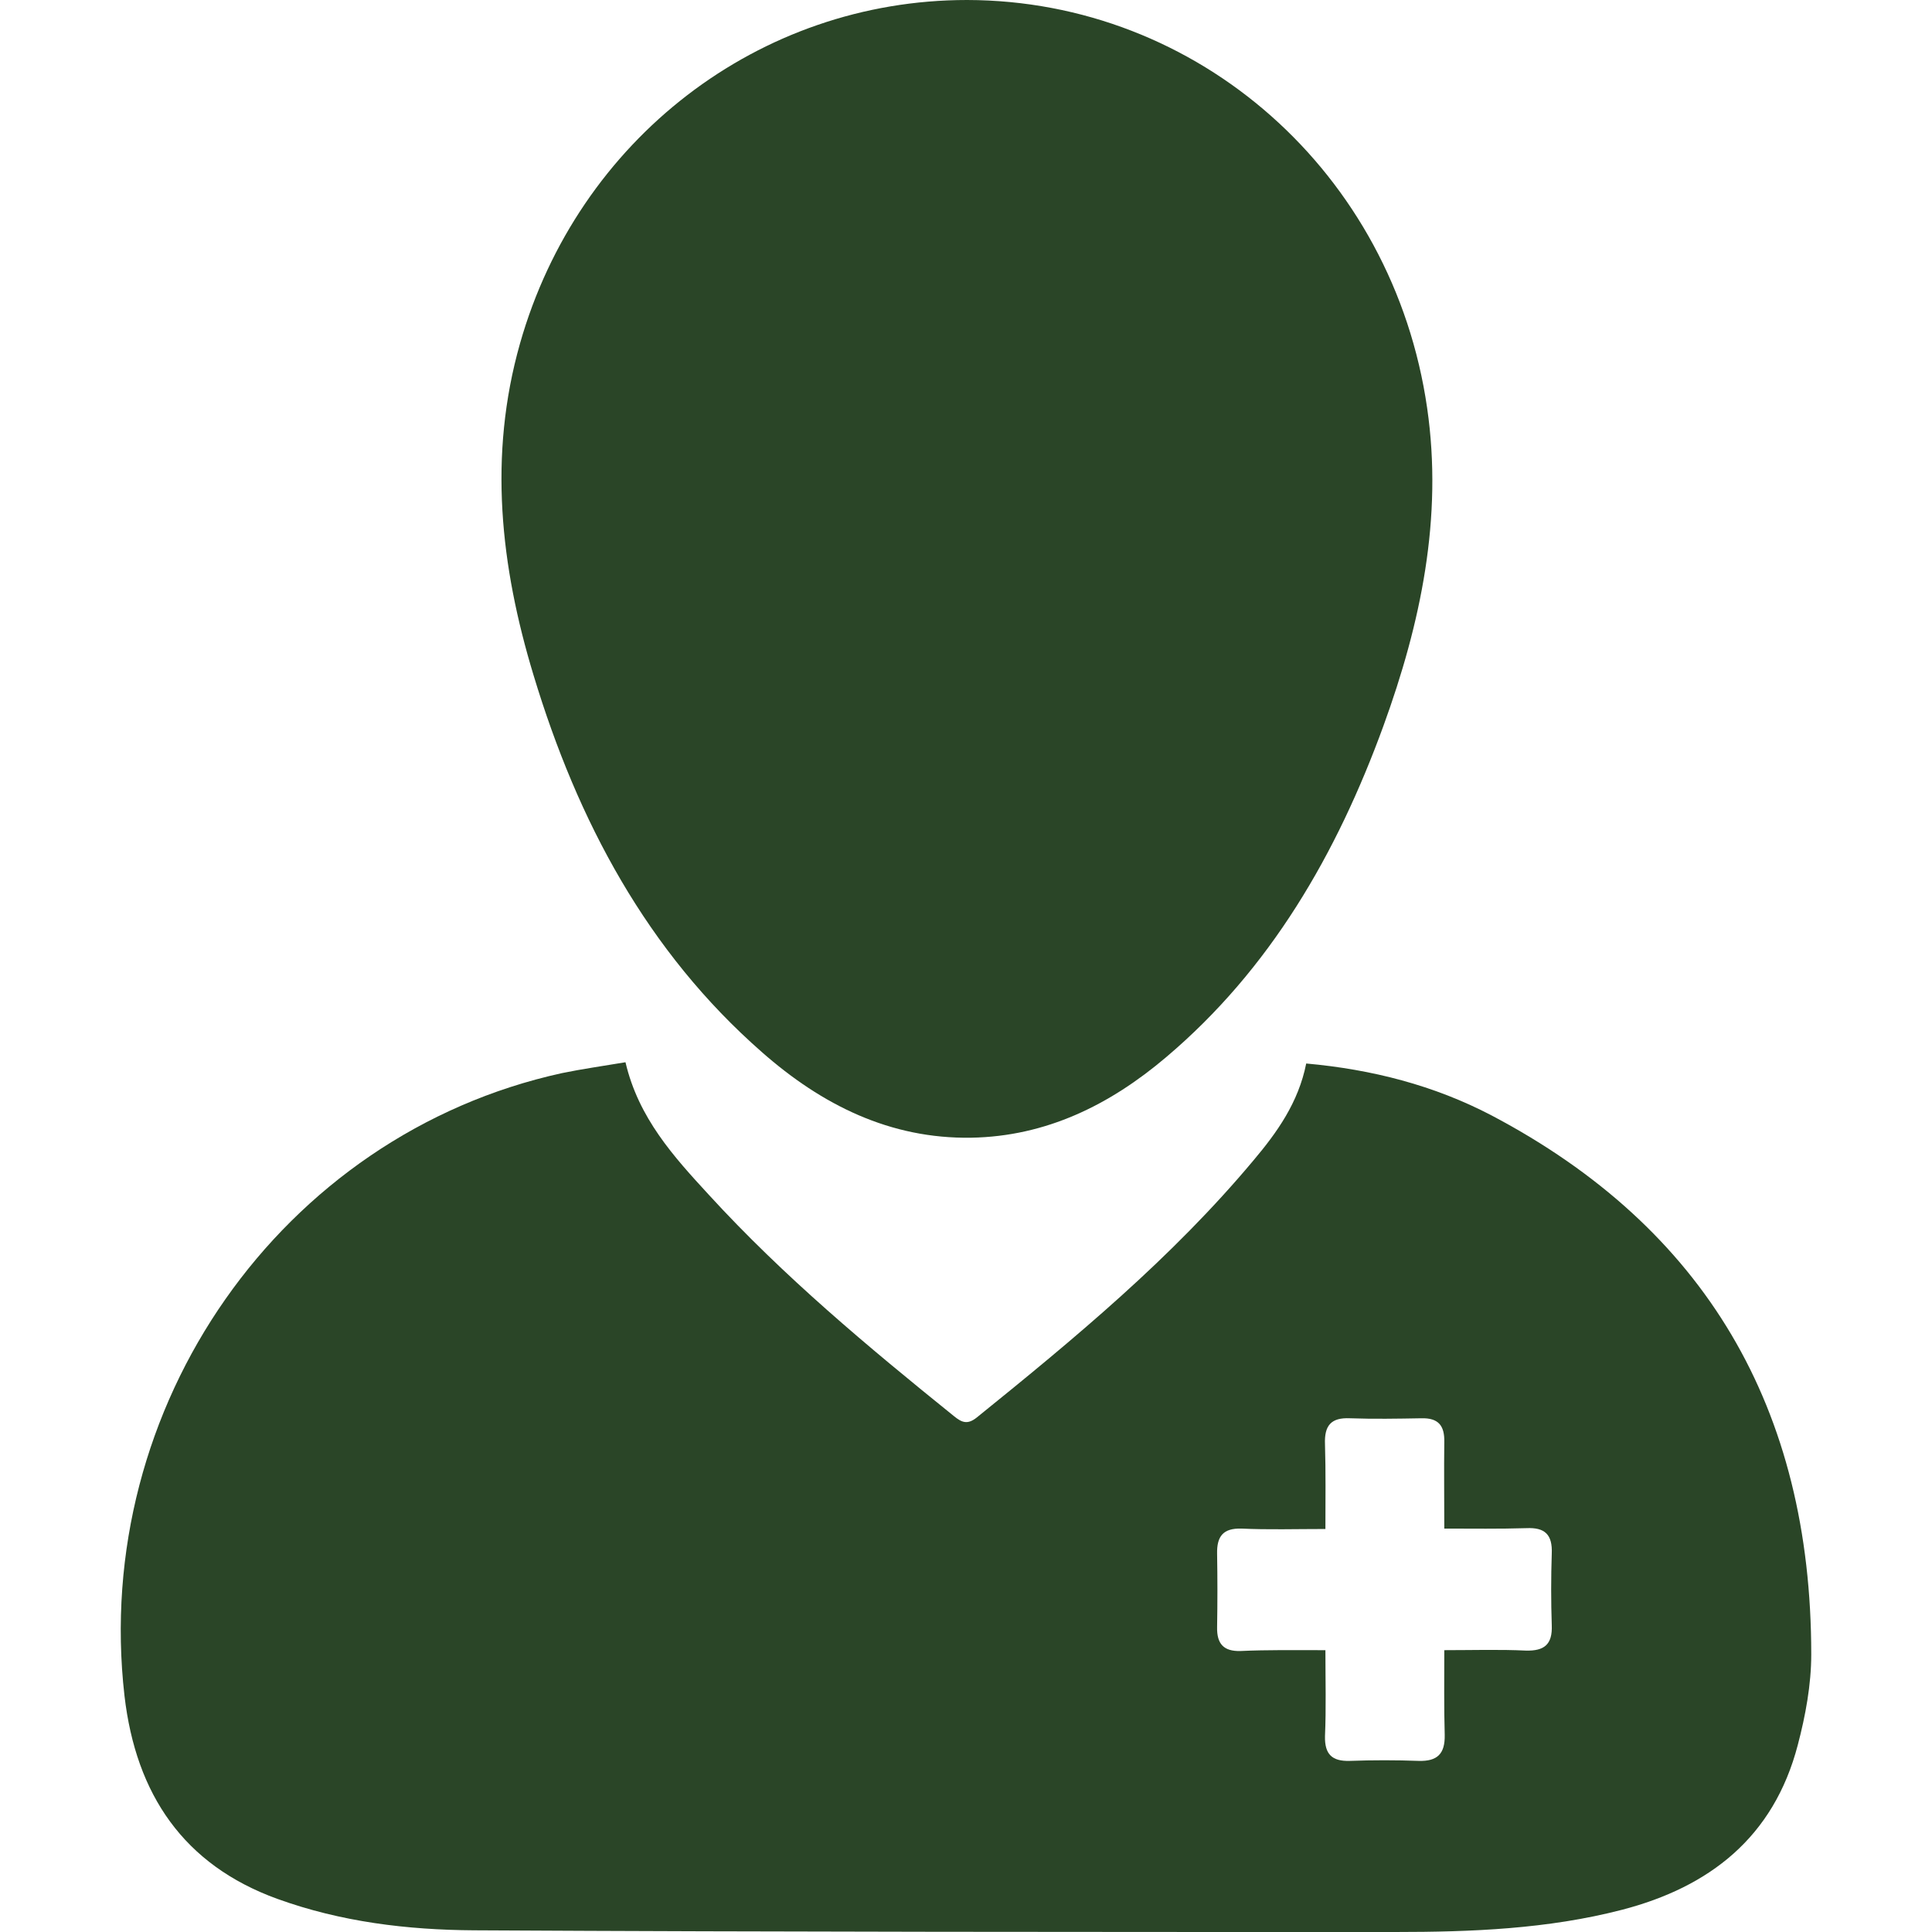
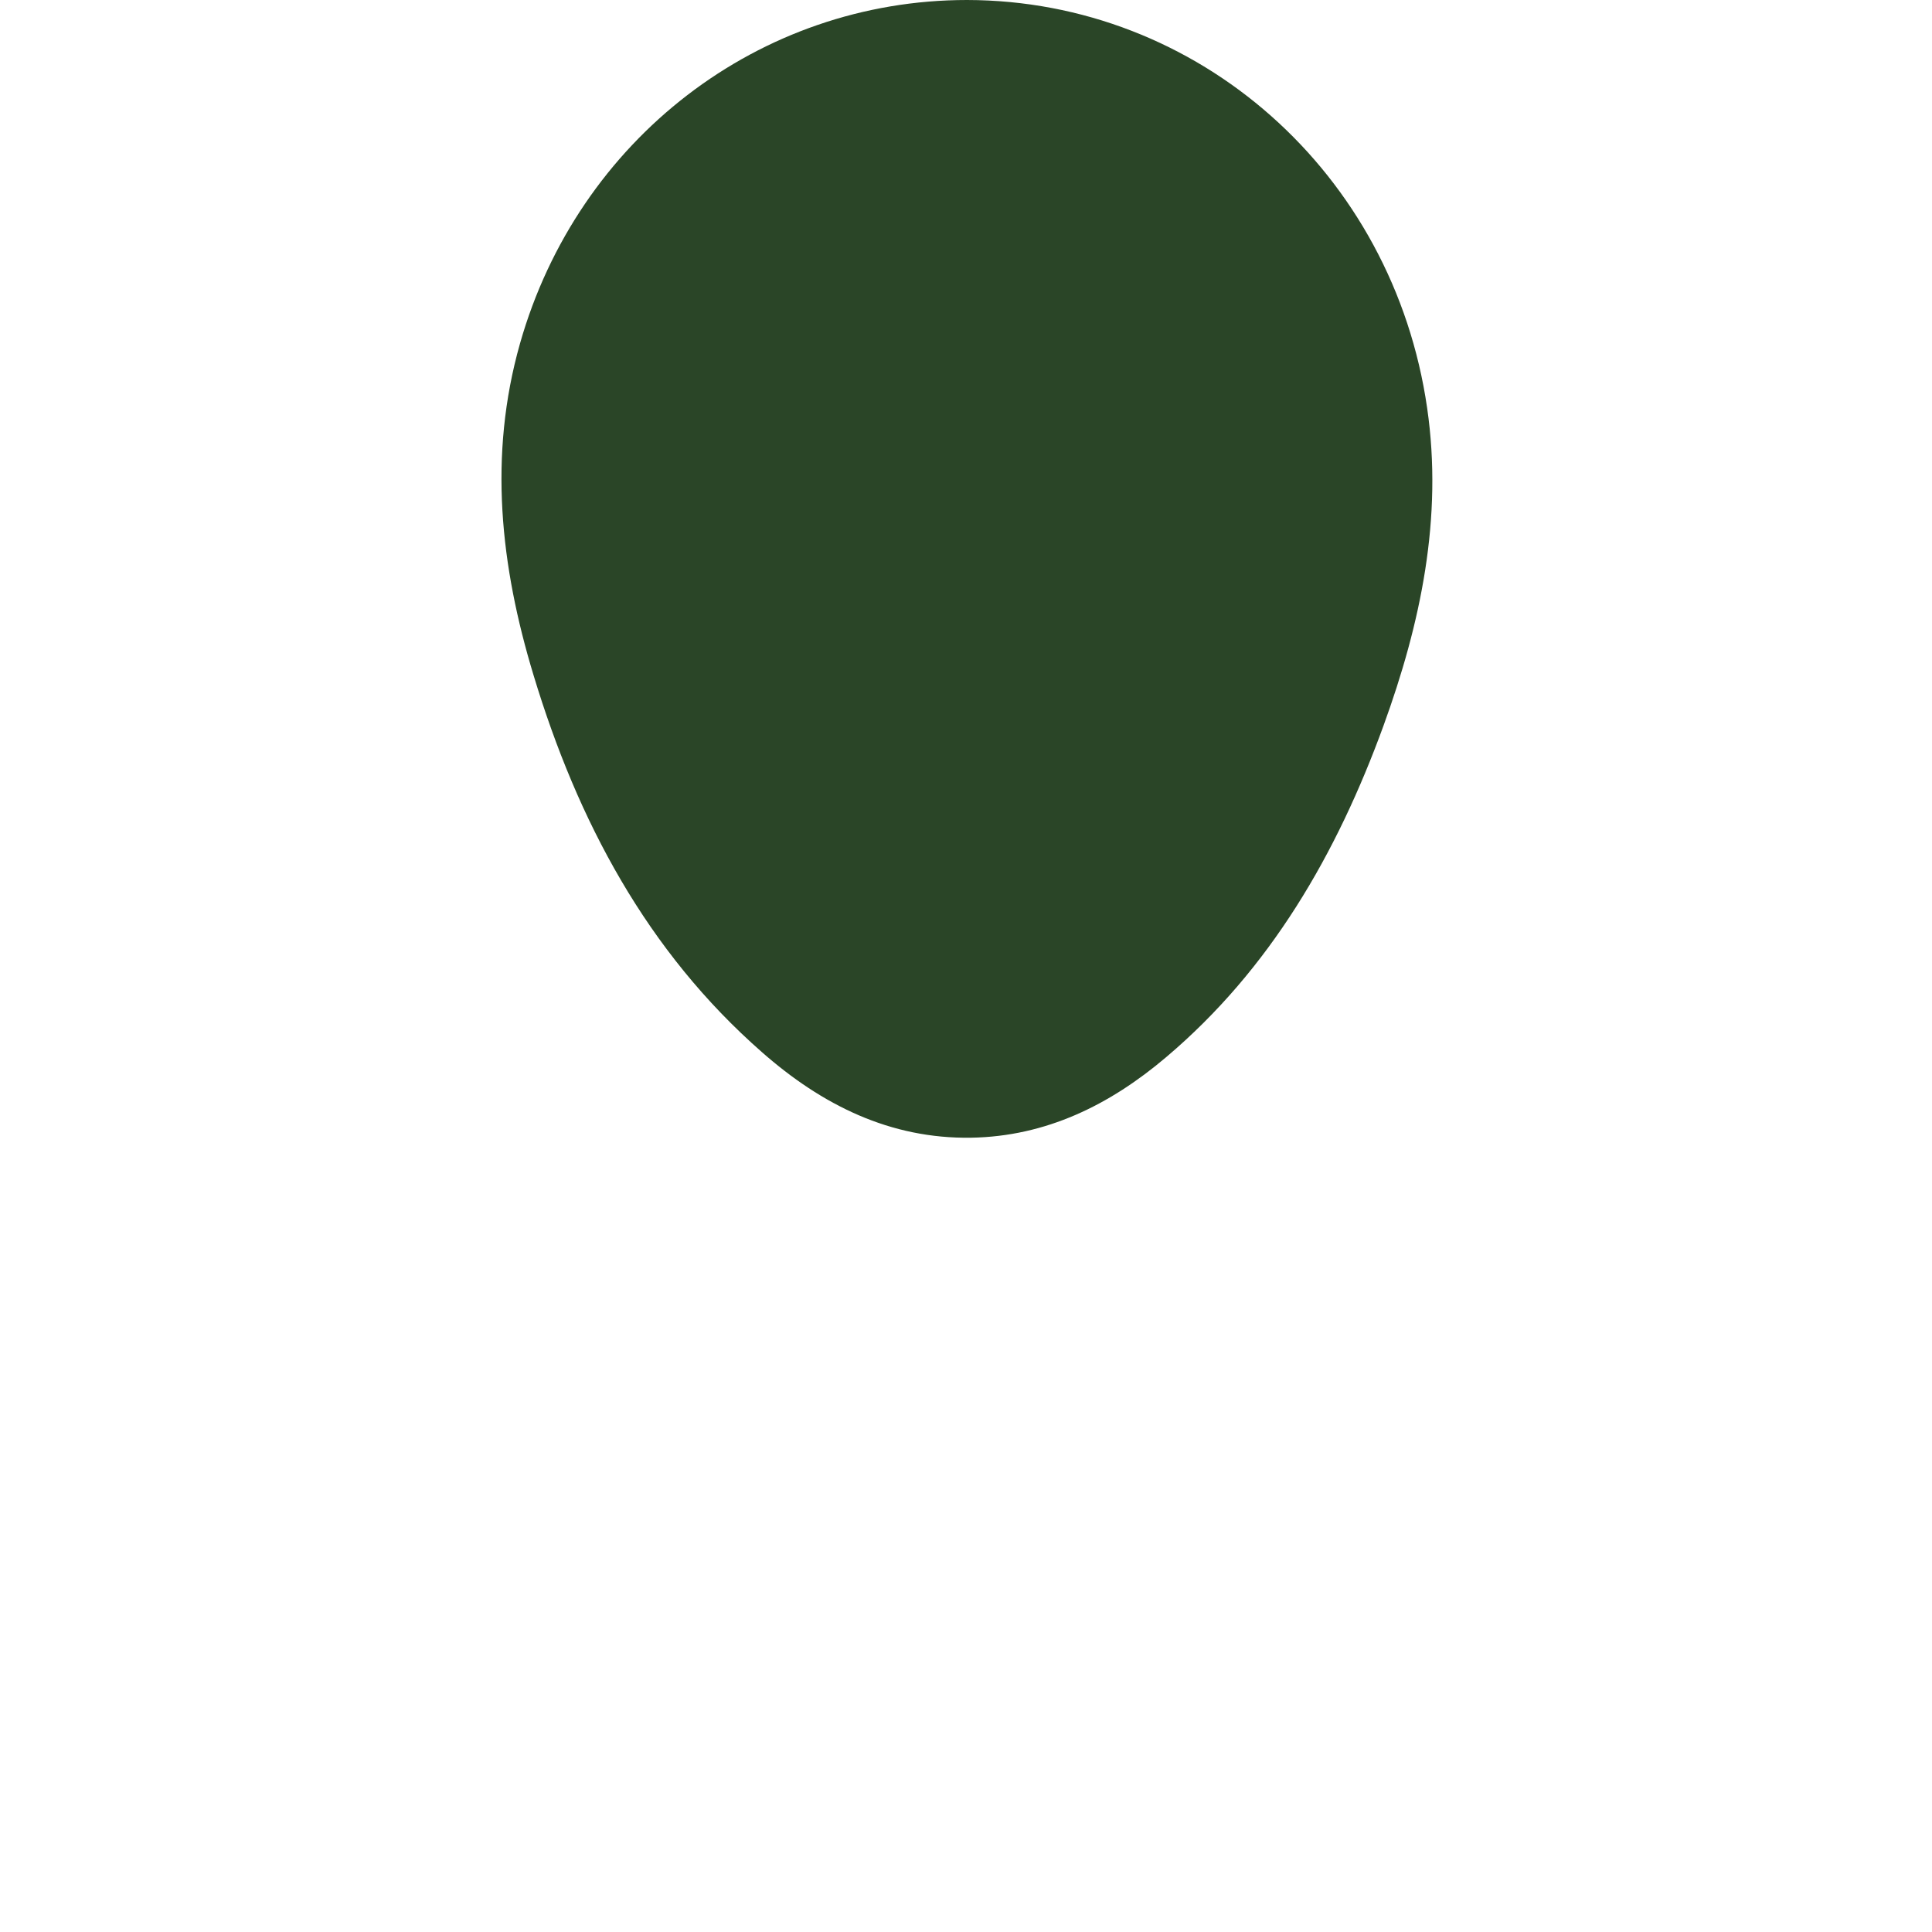
<svg xmlns="http://www.w3.org/2000/svg" width="32" height="32" viewBox="0 0 32 32" fill="none">
-   <path d="M10.36 17.594C10.576 18.518 11.158 19.157 11.74 19.789C12.979 21.143 14.38 22.31 15.801 23.456C15.93 23.561 16.024 23.602 16.18 23.477C17.804 22.165 19.408 20.838 20.762 19.219C21.154 18.754 21.506 18.261 21.635 17.615C22.718 17.712 23.753 17.976 24.707 18.476C28.24 20.338 30 23.325 30 27.402C30 27.902 29.905 28.416 29.777 28.902C29.377 30.437 28.308 31.257 26.866 31.632C25.635 31.951 24.369 32 23.11 32C18.021 32 12.938 32 7.849 31.972C6.745 31.965 5.649 31.833 4.593 31.451C3.043 30.889 2.252 29.722 2.062 28.089C1.514 23.297 4.654 18.796 9.304 17.775C9.642 17.705 9.987 17.657 10.36 17.594ZM21.953 27.332C21.953 27.839 21.966 28.298 21.946 28.756C21.939 29.062 22.068 29.173 22.352 29.166C22.738 29.152 23.117 29.152 23.503 29.166C23.801 29.173 23.936 29.055 23.929 28.735C23.916 28.277 23.922 27.819 23.922 27.332C24.403 27.332 24.836 27.318 25.276 27.339C25.574 27.346 25.716 27.242 25.702 26.916C25.689 26.52 25.689 26.131 25.702 25.735C25.716 25.415 25.587 25.297 25.283 25.311C24.836 25.325 24.389 25.318 23.922 25.318C23.922 24.811 23.916 24.346 23.922 23.887C23.929 23.609 23.821 23.484 23.543 23.491C23.151 23.498 22.752 23.505 22.359 23.491C22.048 23.477 21.933 23.609 21.946 23.922C21.96 24.38 21.953 24.839 21.953 25.325C21.459 25.325 21.005 25.339 20.559 25.318C20.261 25.311 20.153 25.443 20.159 25.735C20.166 26.138 20.166 26.547 20.159 26.95C20.153 27.228 20.268 27.353 20.545 27.346C20.992 27.325 21.445 27.332 21.953 27.332Z" fill="#2a4527" />
  <path d="M16.017 0C19.848 0.007 23.076 2.862 23.638 6.758C23.902 8.578 23.53 10.329 22.914 12.023C22.142 14.142 21.039 16.052 19.314 17.511C18.38 18.303 17.324 18.823 16.085 18.844C14.745 18.865 13.615 18.303 12.62 17.427C10.718 15.76 9.568 13.6 8.837 11.183C8.289 9.377 8.085 7.55 8.613 5.689C9.574 2.306 12.573 0 16.017 0Z" fill="#2a4527" />
</svg>